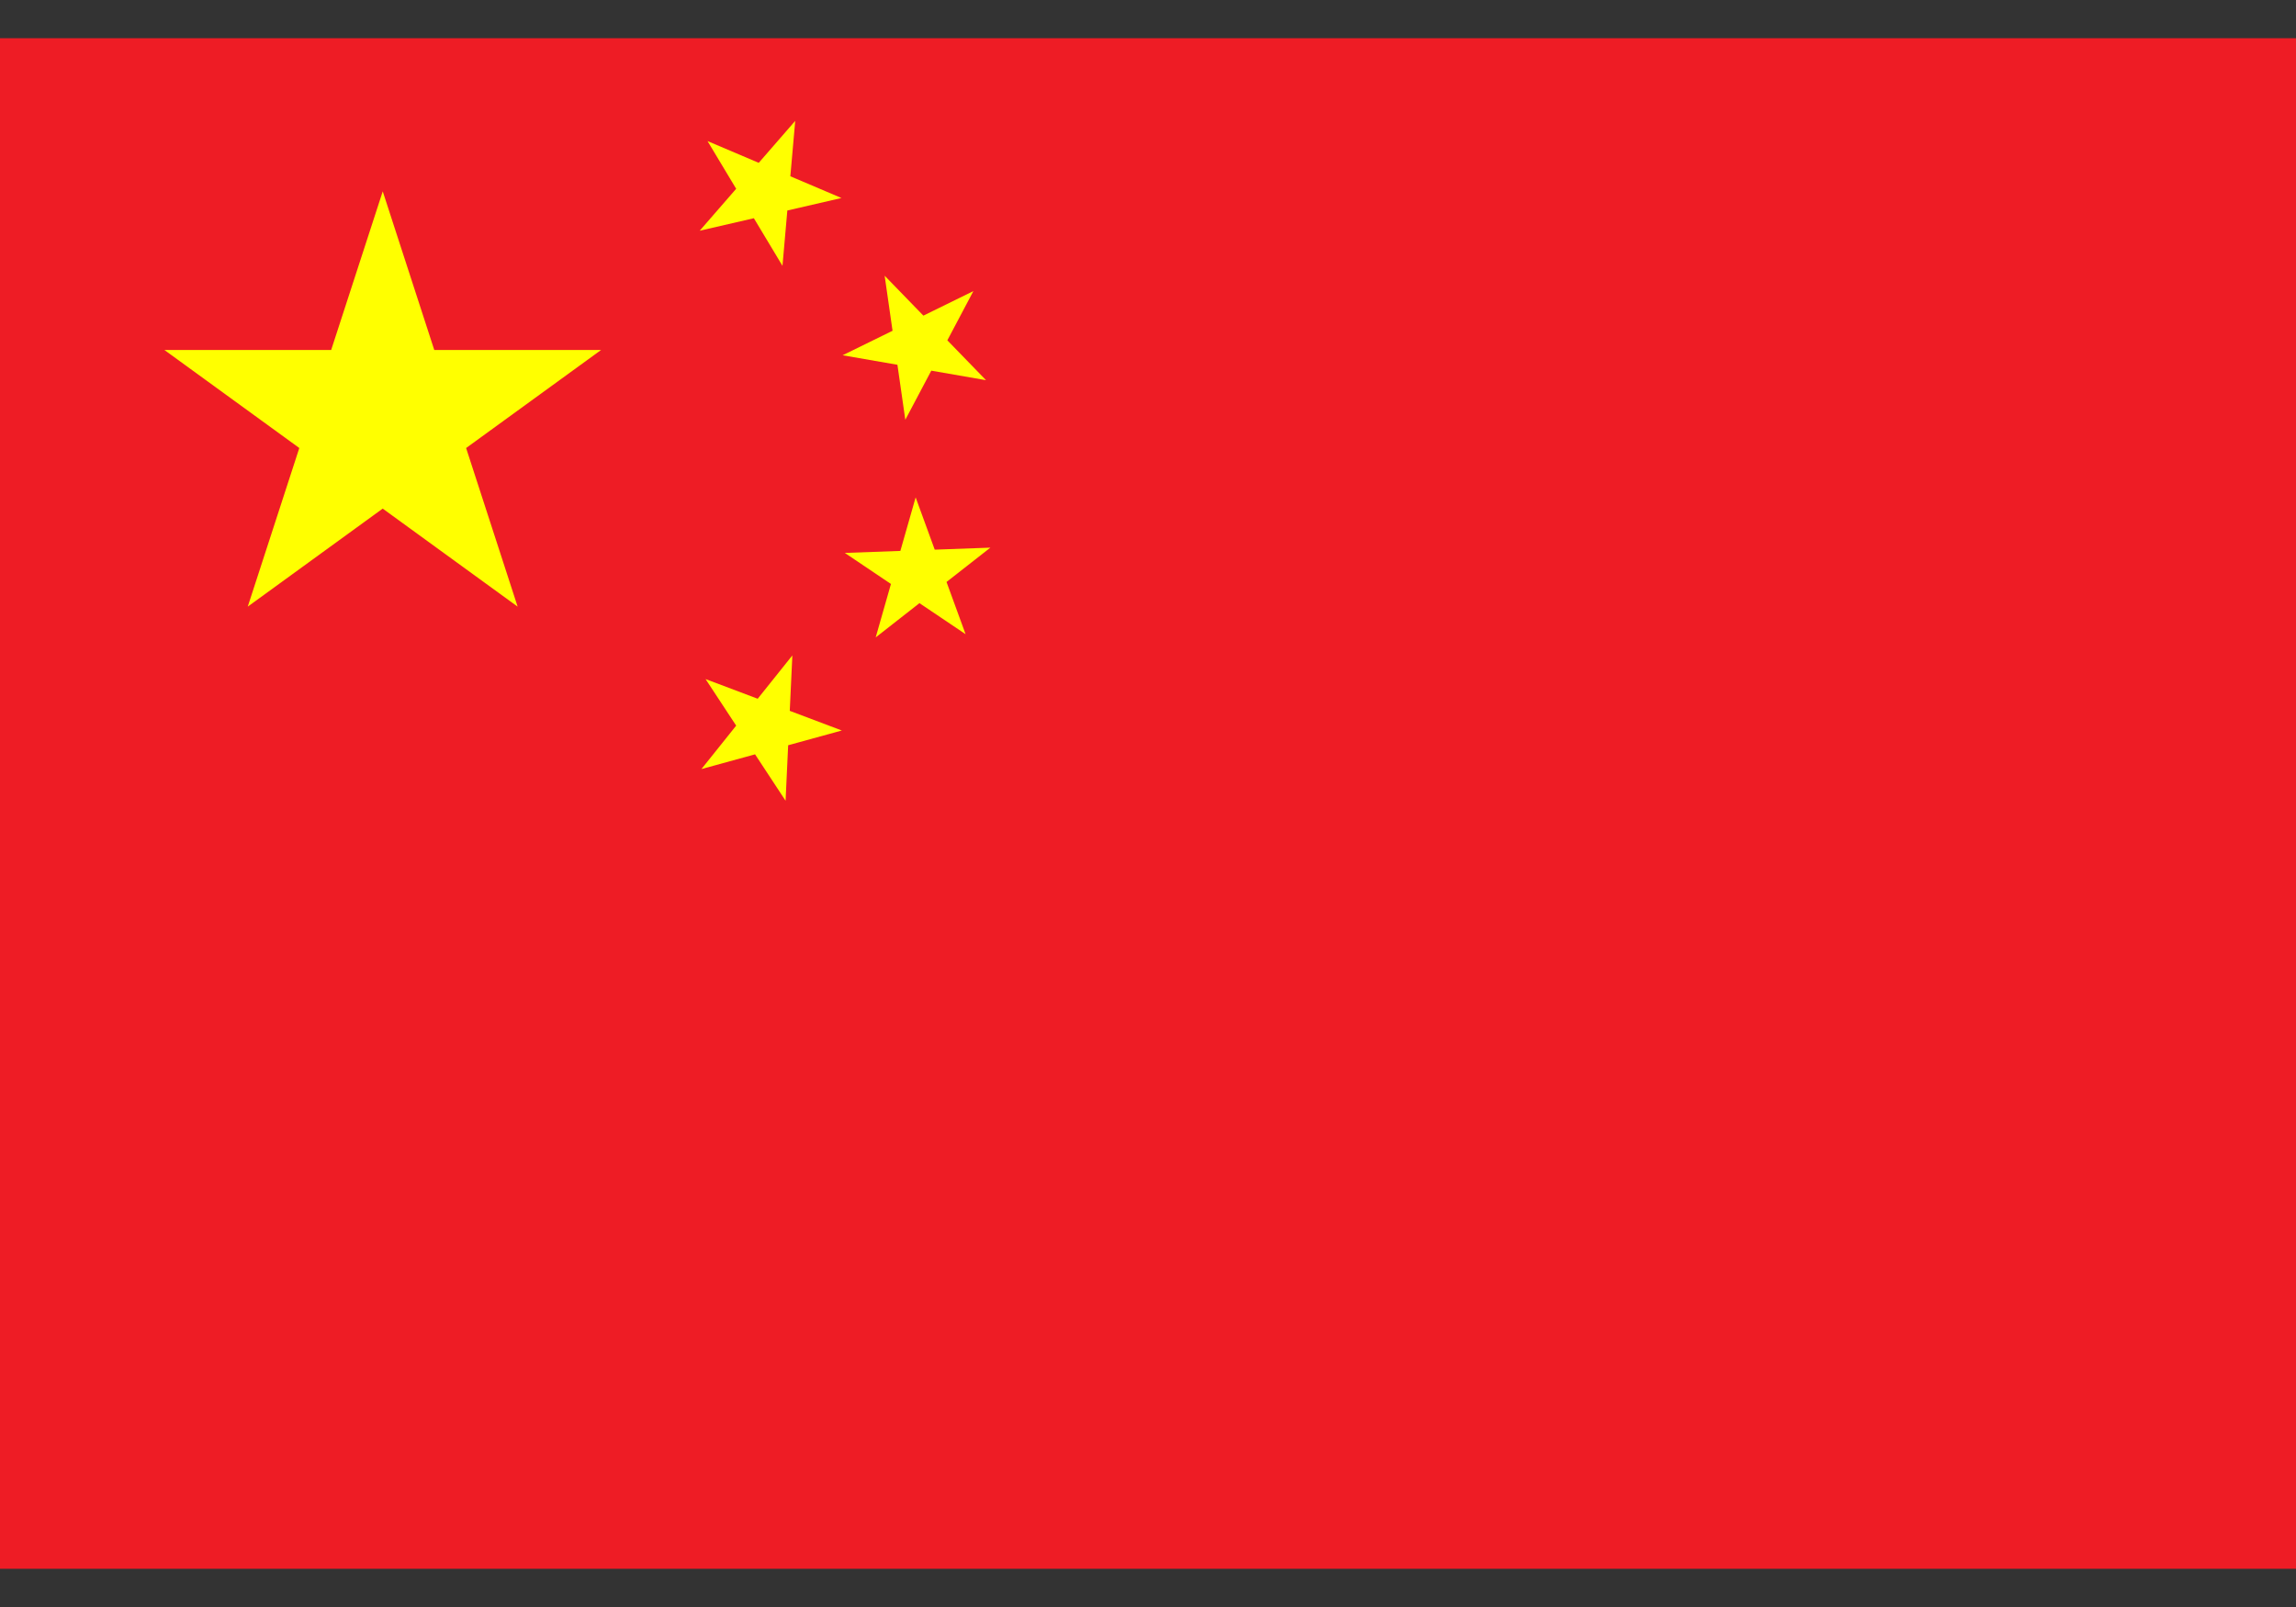
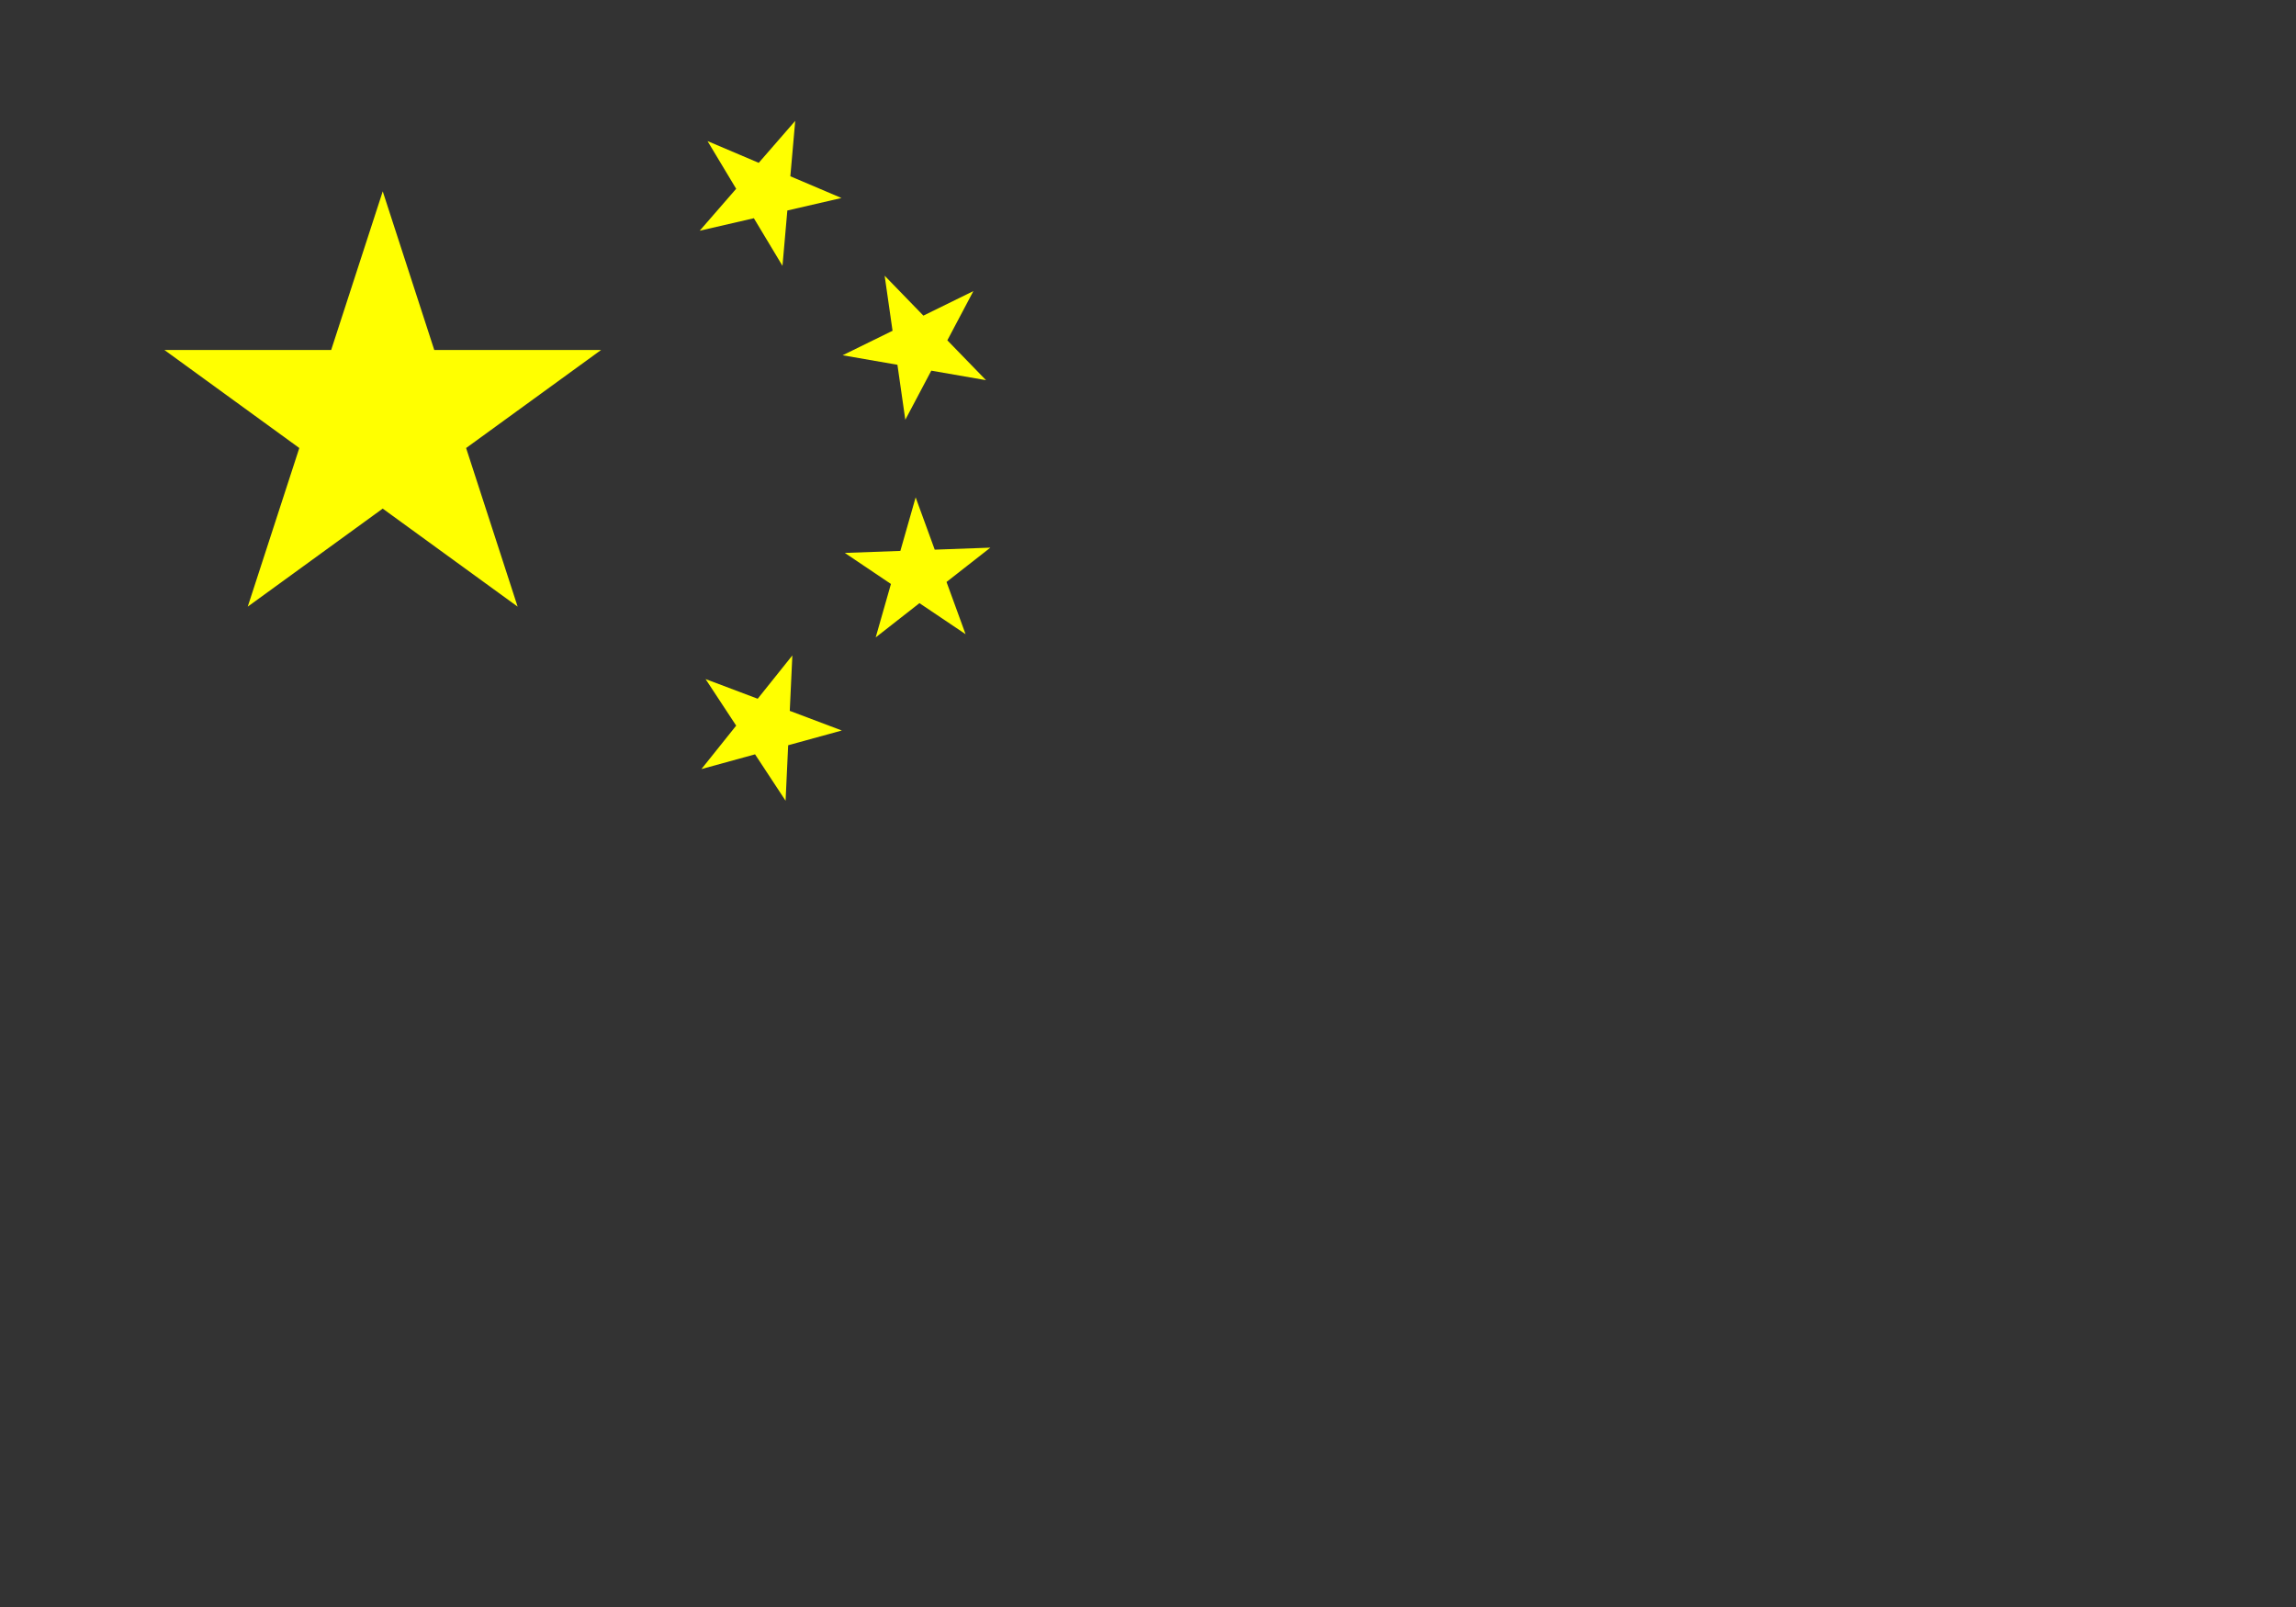
<svg xmlns="http://www.w3.org/2000/svg" width="20" height="14" fill="none">
  <rect width="100%" height="100%" fill="#333333" stroke="none" />
-   <path fill="#EE1C25" d="M0 .333h20v13.334H0" />
  <path fill="#FF0" d="m3.334 1.667 1.175 3.618-3.077-2.236h3.804L2.158 5.285m4.769-4.232-.111 1.263-.653-1.087 1.167.496-1.235.285m2.384.526-.593 1.121-.18-1.255.883.91-1.249-.217m1.287 1.676-.999.782.348-1.22.435 1.192-1.052-.708m-.457.893-.059 1.266-.697-1.06 1.187.448L6.11 6.7" />
</svg>